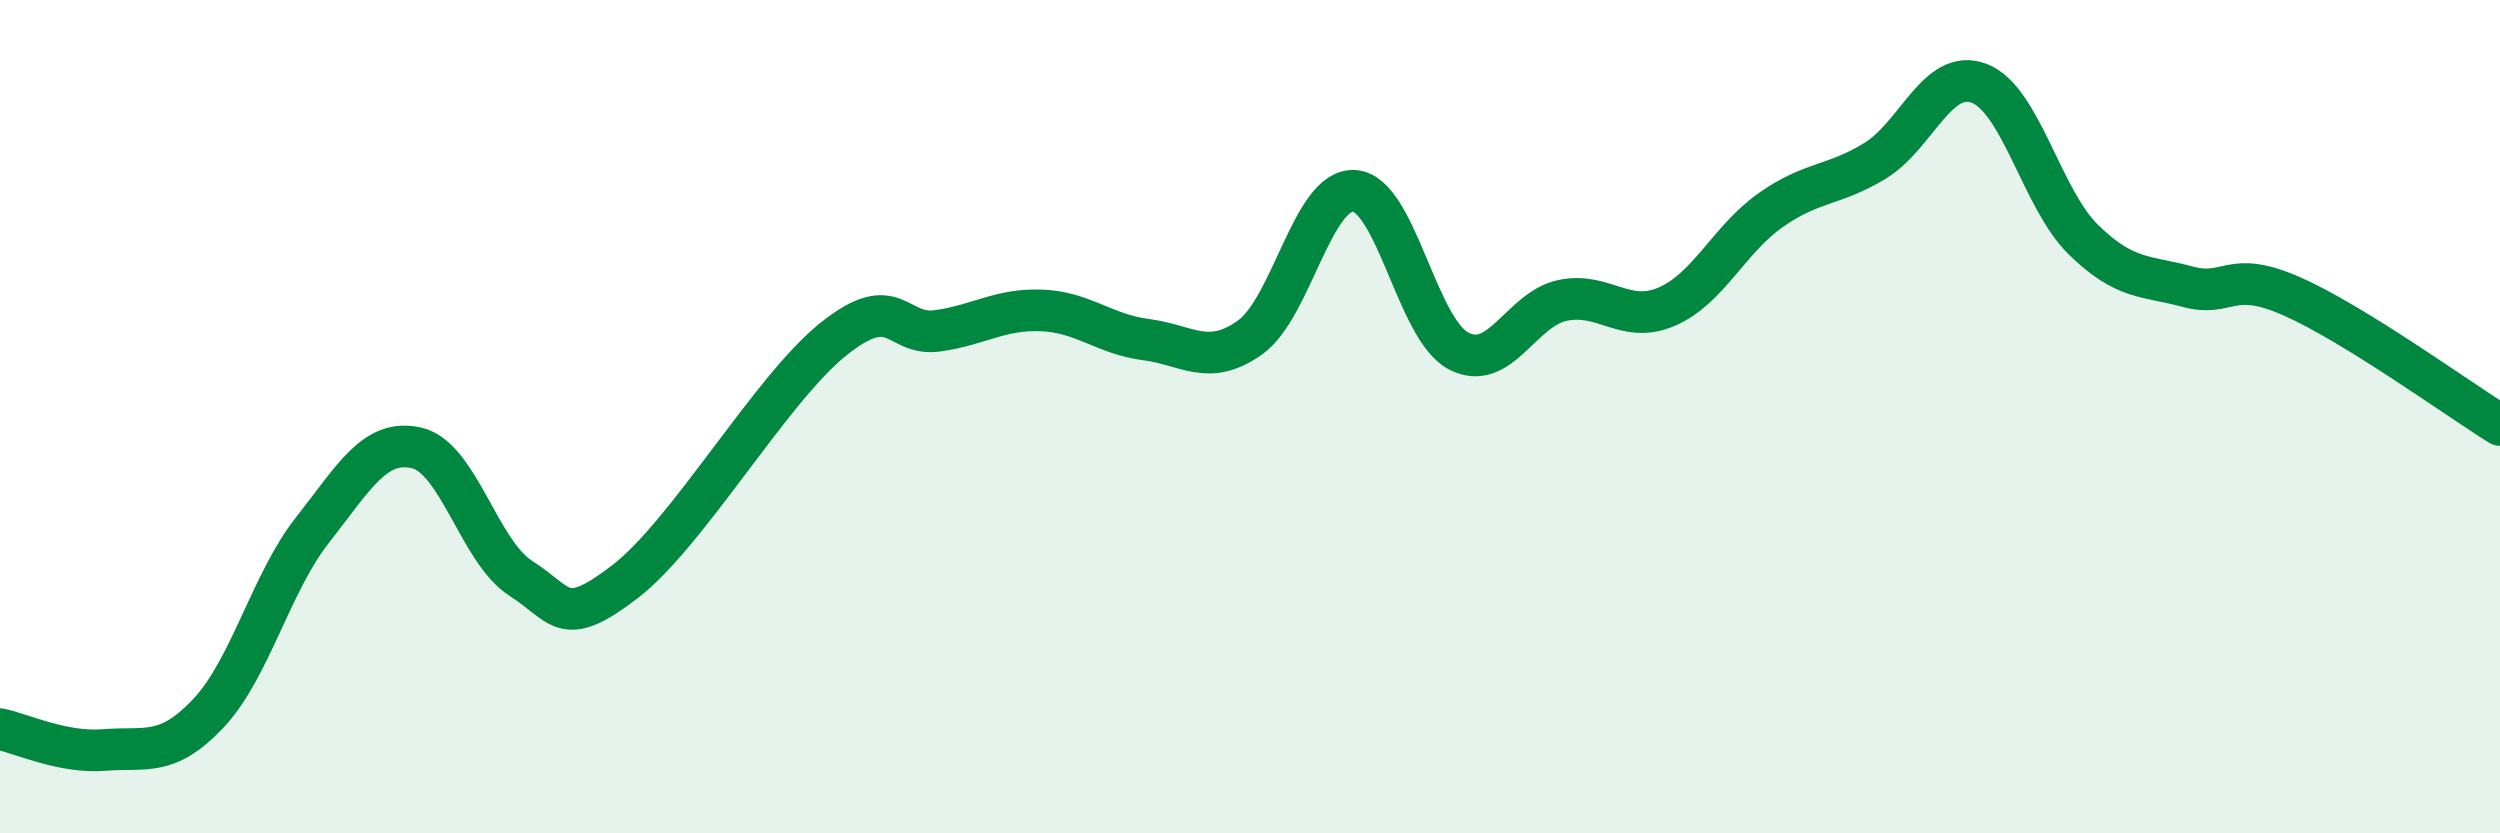
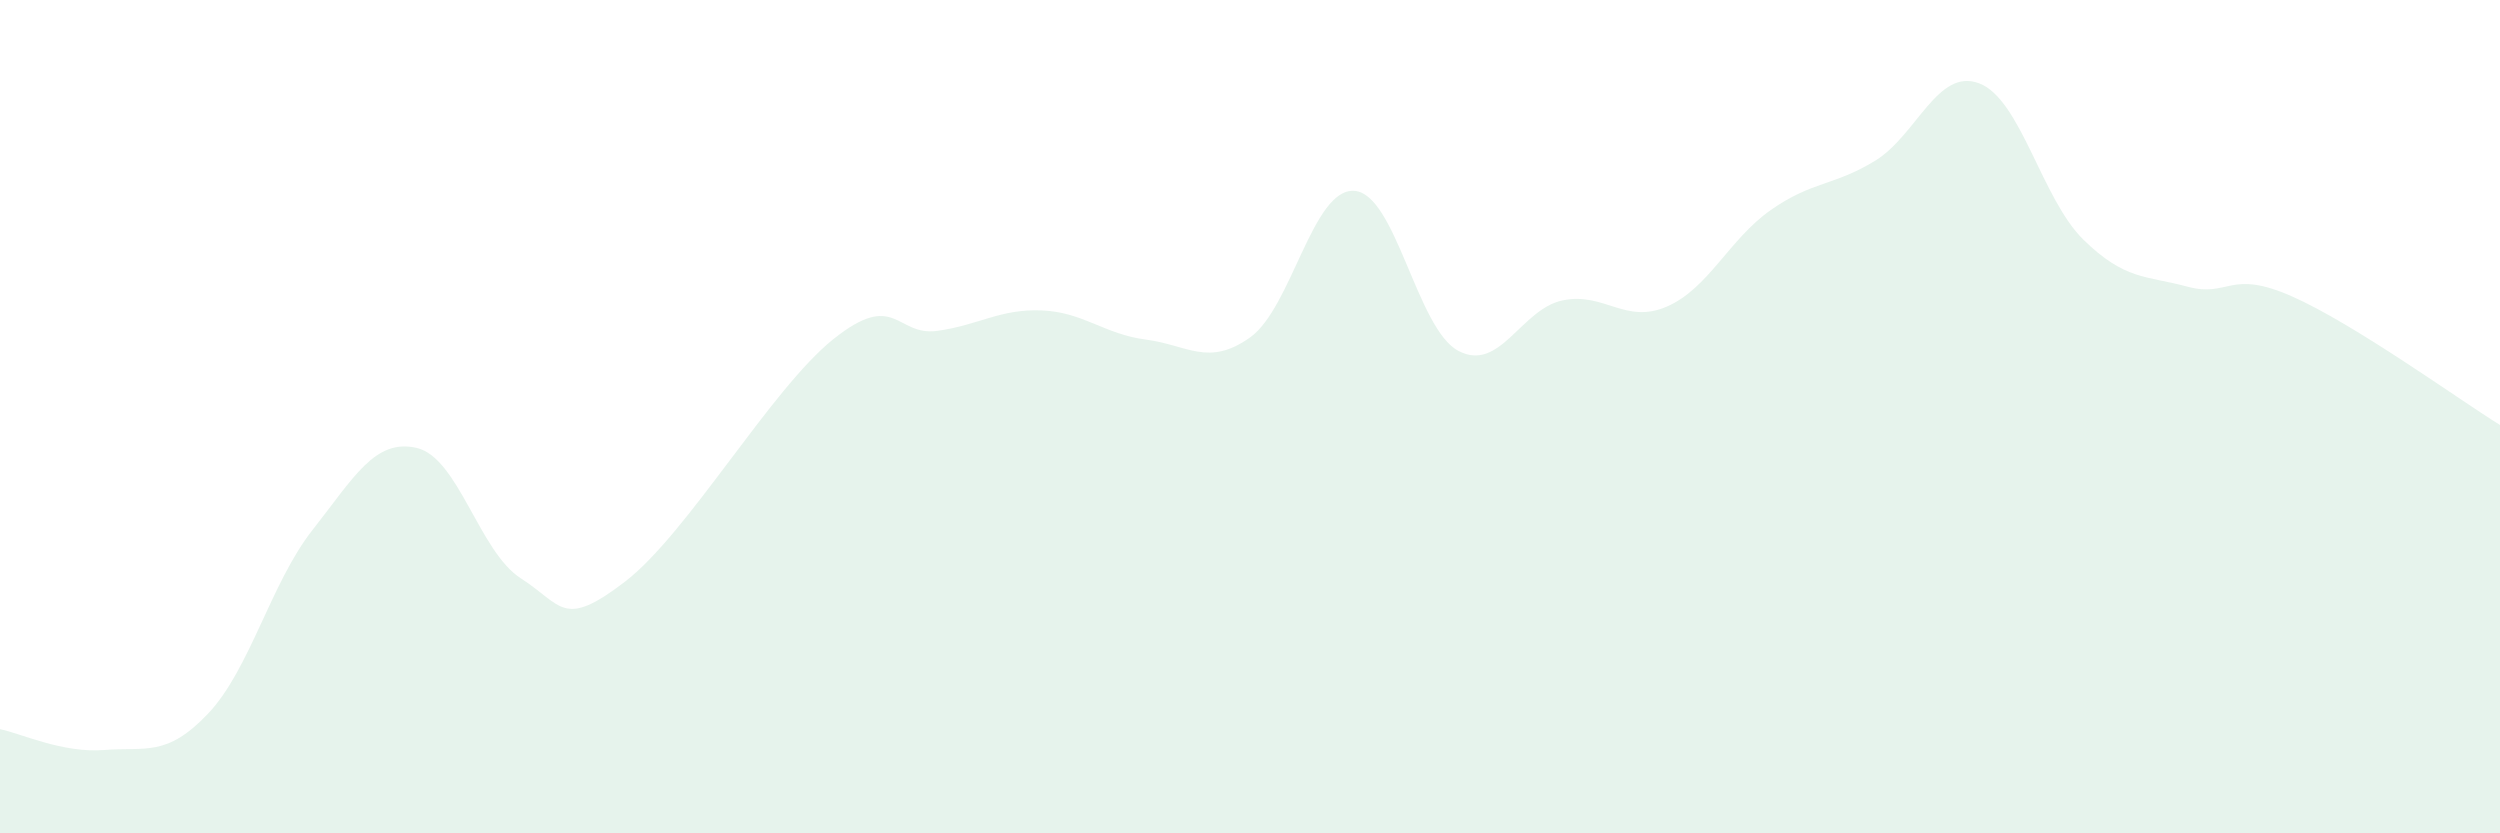
<svg xmlns="http://www.w3.org/2000/svg" width="60" height="20" viewBox="0 0 60 20">
  <path d="M 0,17.5 C 0.5,17.6 1.5,18.08 2.5,18 C 3.5,17.92 4,18.18 5,17.12 C 6,16.06 6.5,13.99 7.5,12.72 C 8.5,11.45 9,10.52 10,10.75 C 11,10.98 11.5,13.24 12.5,13.88 C 13.5,14.52 13.5,15.11 15,13.96 C 16.5,12.81 18.5,9.34 20,8.14 C 21.5,6.94 21.5,8.08 22.5,7.94 C 23.5,7.8 24,7.41 25,7.45 C 26,7.49 26.5,8.02 27.5,8.15 C 28.5,8.28 29,8.81 30,8.1 C 31,7.39 31.5,4.52 32.5,4.58 C 33.5,4.64 34,7.89 35,8.42 C 36,8.95 36.5,7.42 37.5,7.21 C 38.5,7 39,7.79 40,7.36 C 41,6.93 41.5,5.74 42.5,5.04 C 43.5,4.34 44,4.47 45,3.86 C 46,3.25 46.5,1.62 47.5,2 C 48.5,2.38 49,4.77 50,5.75 C 51,6.73 51.5,6.61 52.5,6.88 C 53.5,7.15 53.5,6.45 55,7.11 C 56.5,7.77 59,9.58 60,10.2L60 20L0 20Z" fill="#008740" opacity="0.1" stroke-linecap="round" stroke-linejoin="round" />
-   <path d="M 0,17.5 C 0.5,17.6 1.5,18.08 2.5,18 C 3.5,17.92 4,18.18 5,17.12 C 6,16.06 6.5,13.99 7.5,12.72 C 8.5,11.45 9,10.52 10,10.75 C 11,10.98 11.5,13.24 12.5,13.88 C 13.5,14.52 13.5,15.11 15,13.96 C 16.5,12.81 18.5,9.34 20,8.14 C 21.5,6.94 21.5,8.08 22.5,7.94 C 23.5,7.8 24,7.41 25,7.45 C 26,7.49 26.5,8.02 27.5,8.15 C 28.5,8.28 29,8.81 30,8.1 C 31,7.39 31.5,4.52 32.5,4.58 C 33.5,4.64 34,7.89 35,8.42 C 36,8.95 36.5,7.42 37.5,7.21 C 38.5,7 39,7.79 40,7.36 C 41,6.93 41.5,5.74 42.5,5.04 C 43.5,4.34 44,4.47 45,3.86 C 46,3.25 46.5,1.62 47.5,2 C 48.5,2.38 49,4.77 50,5.75 C 51,6.73 51.5,6.61 52.5,6.88 C 53.5,7.15 53.5,6.45 55,7.11 C 56.5,7.77 59,9.58 60,10.2" stroke="#008740" stroke-width="1" fill="none" stroke-linecap="round" stroke-linejoin="round" />
</svg>